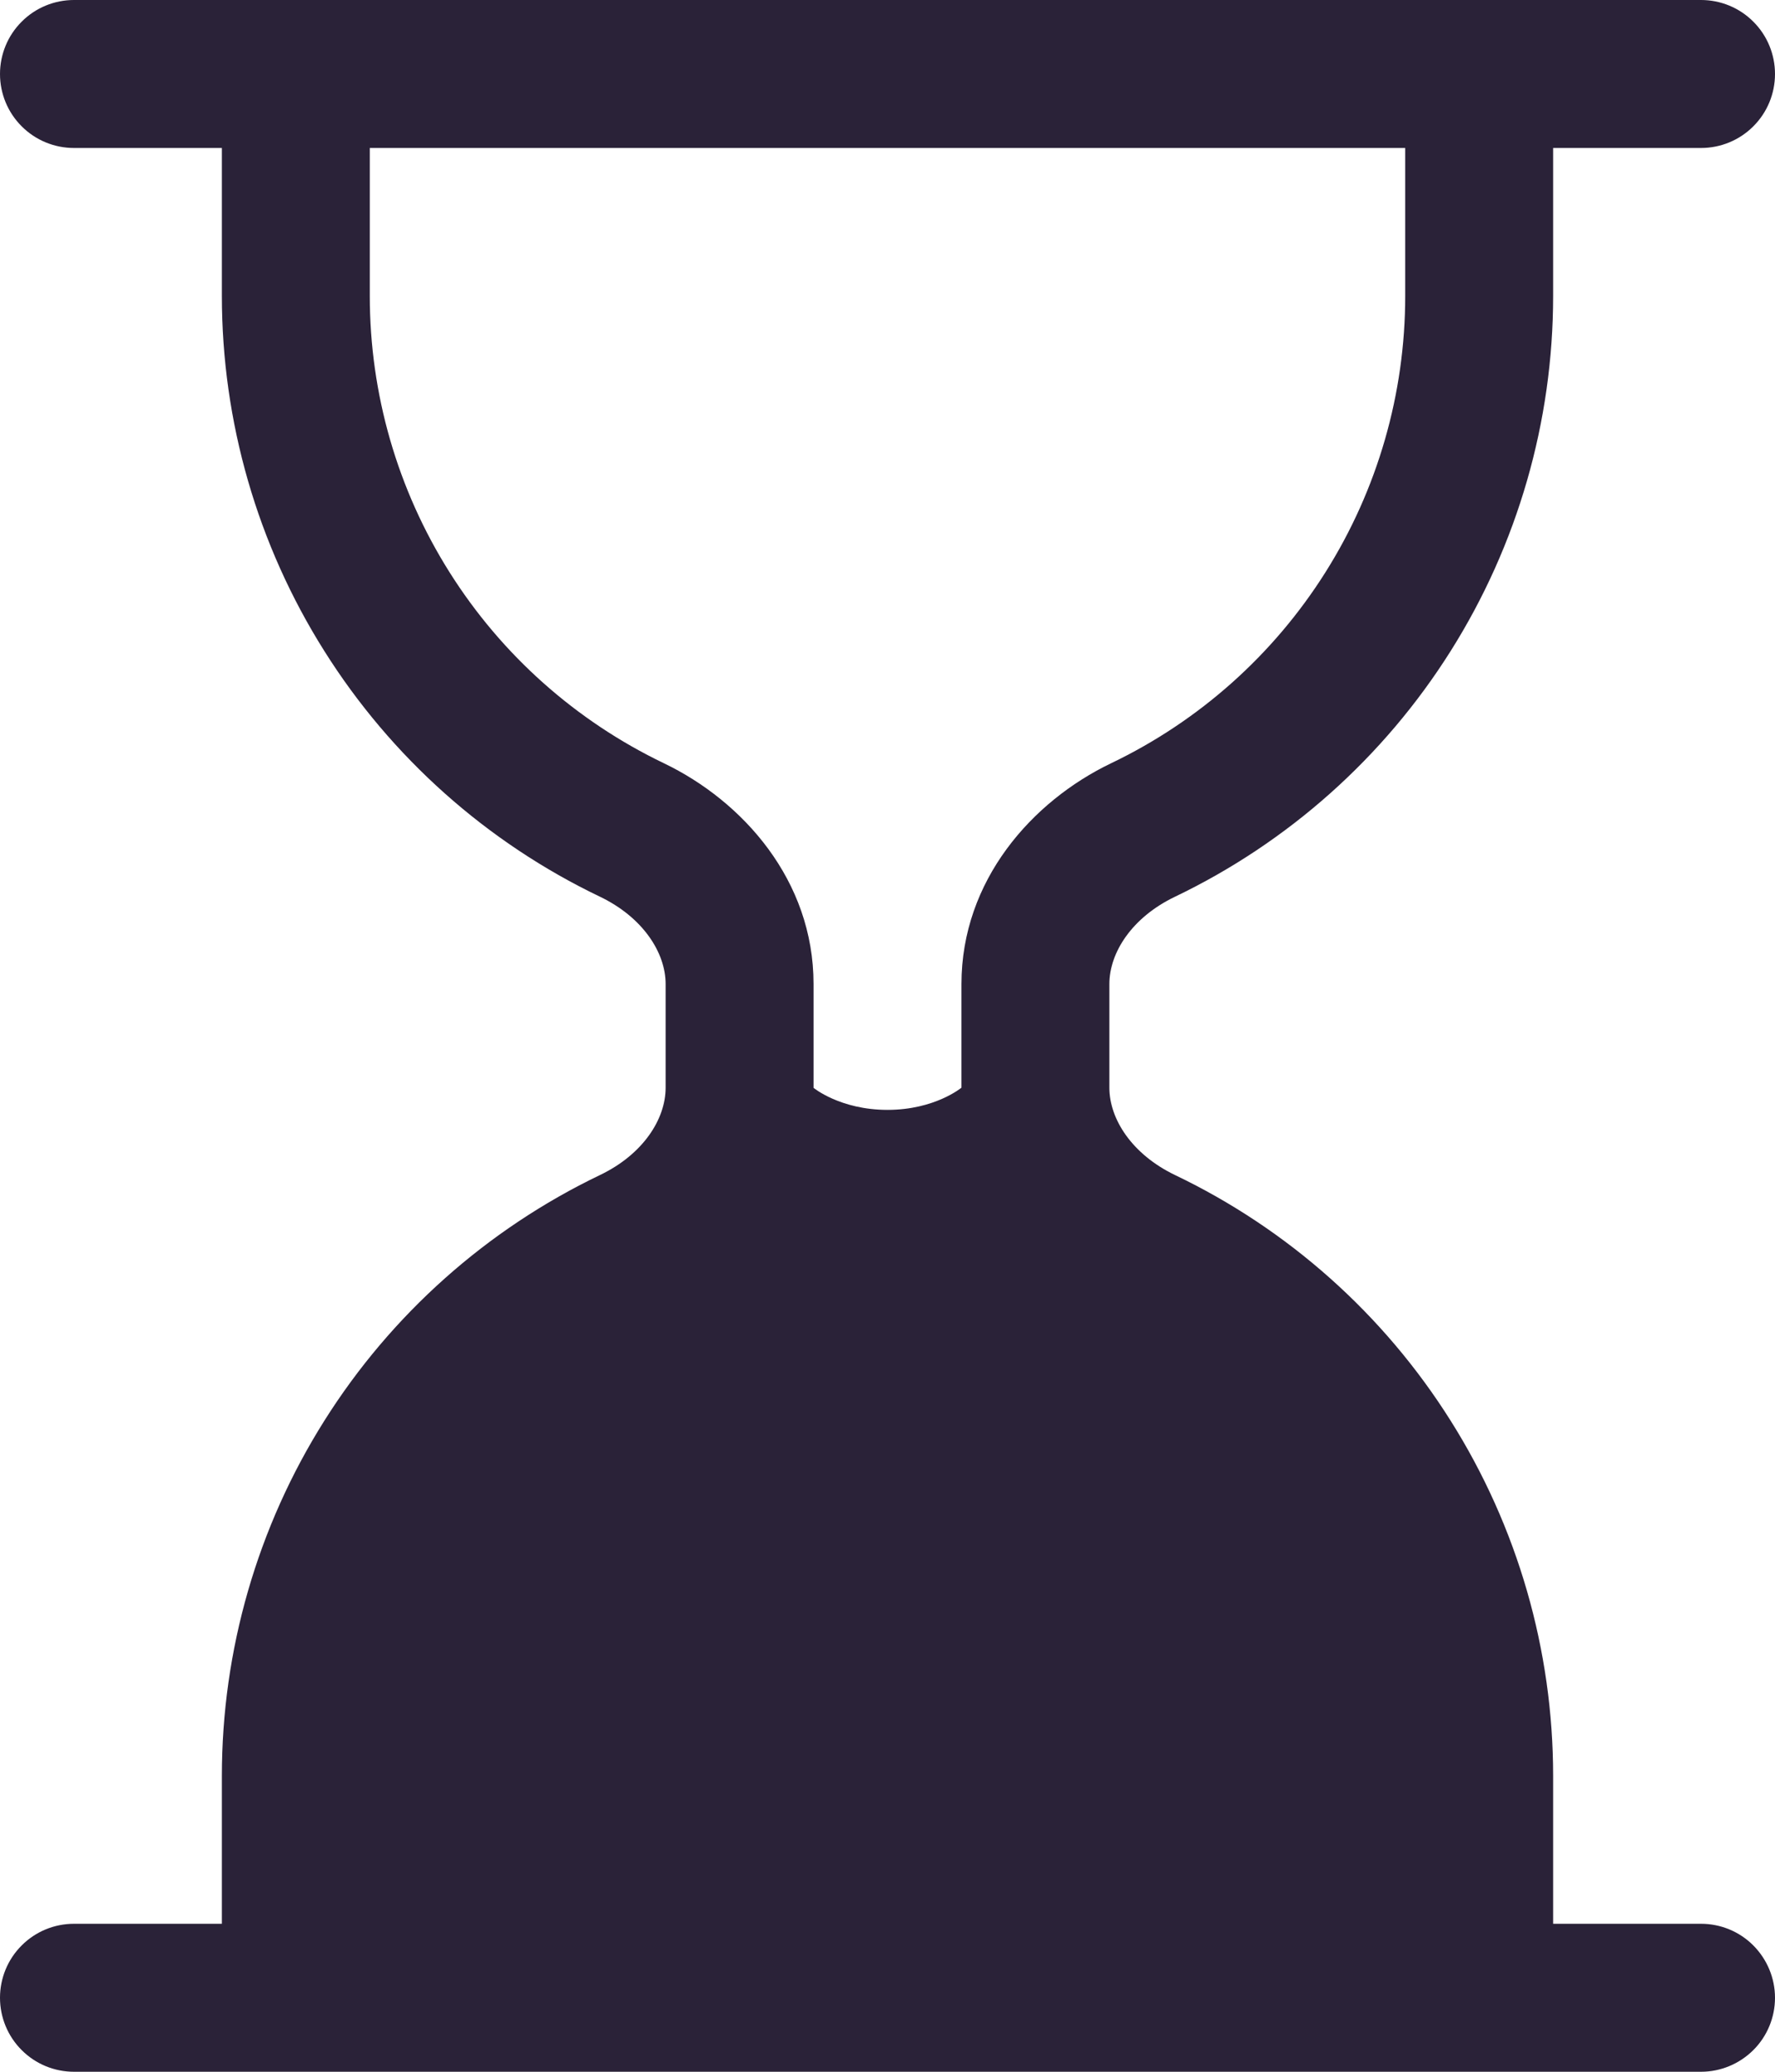
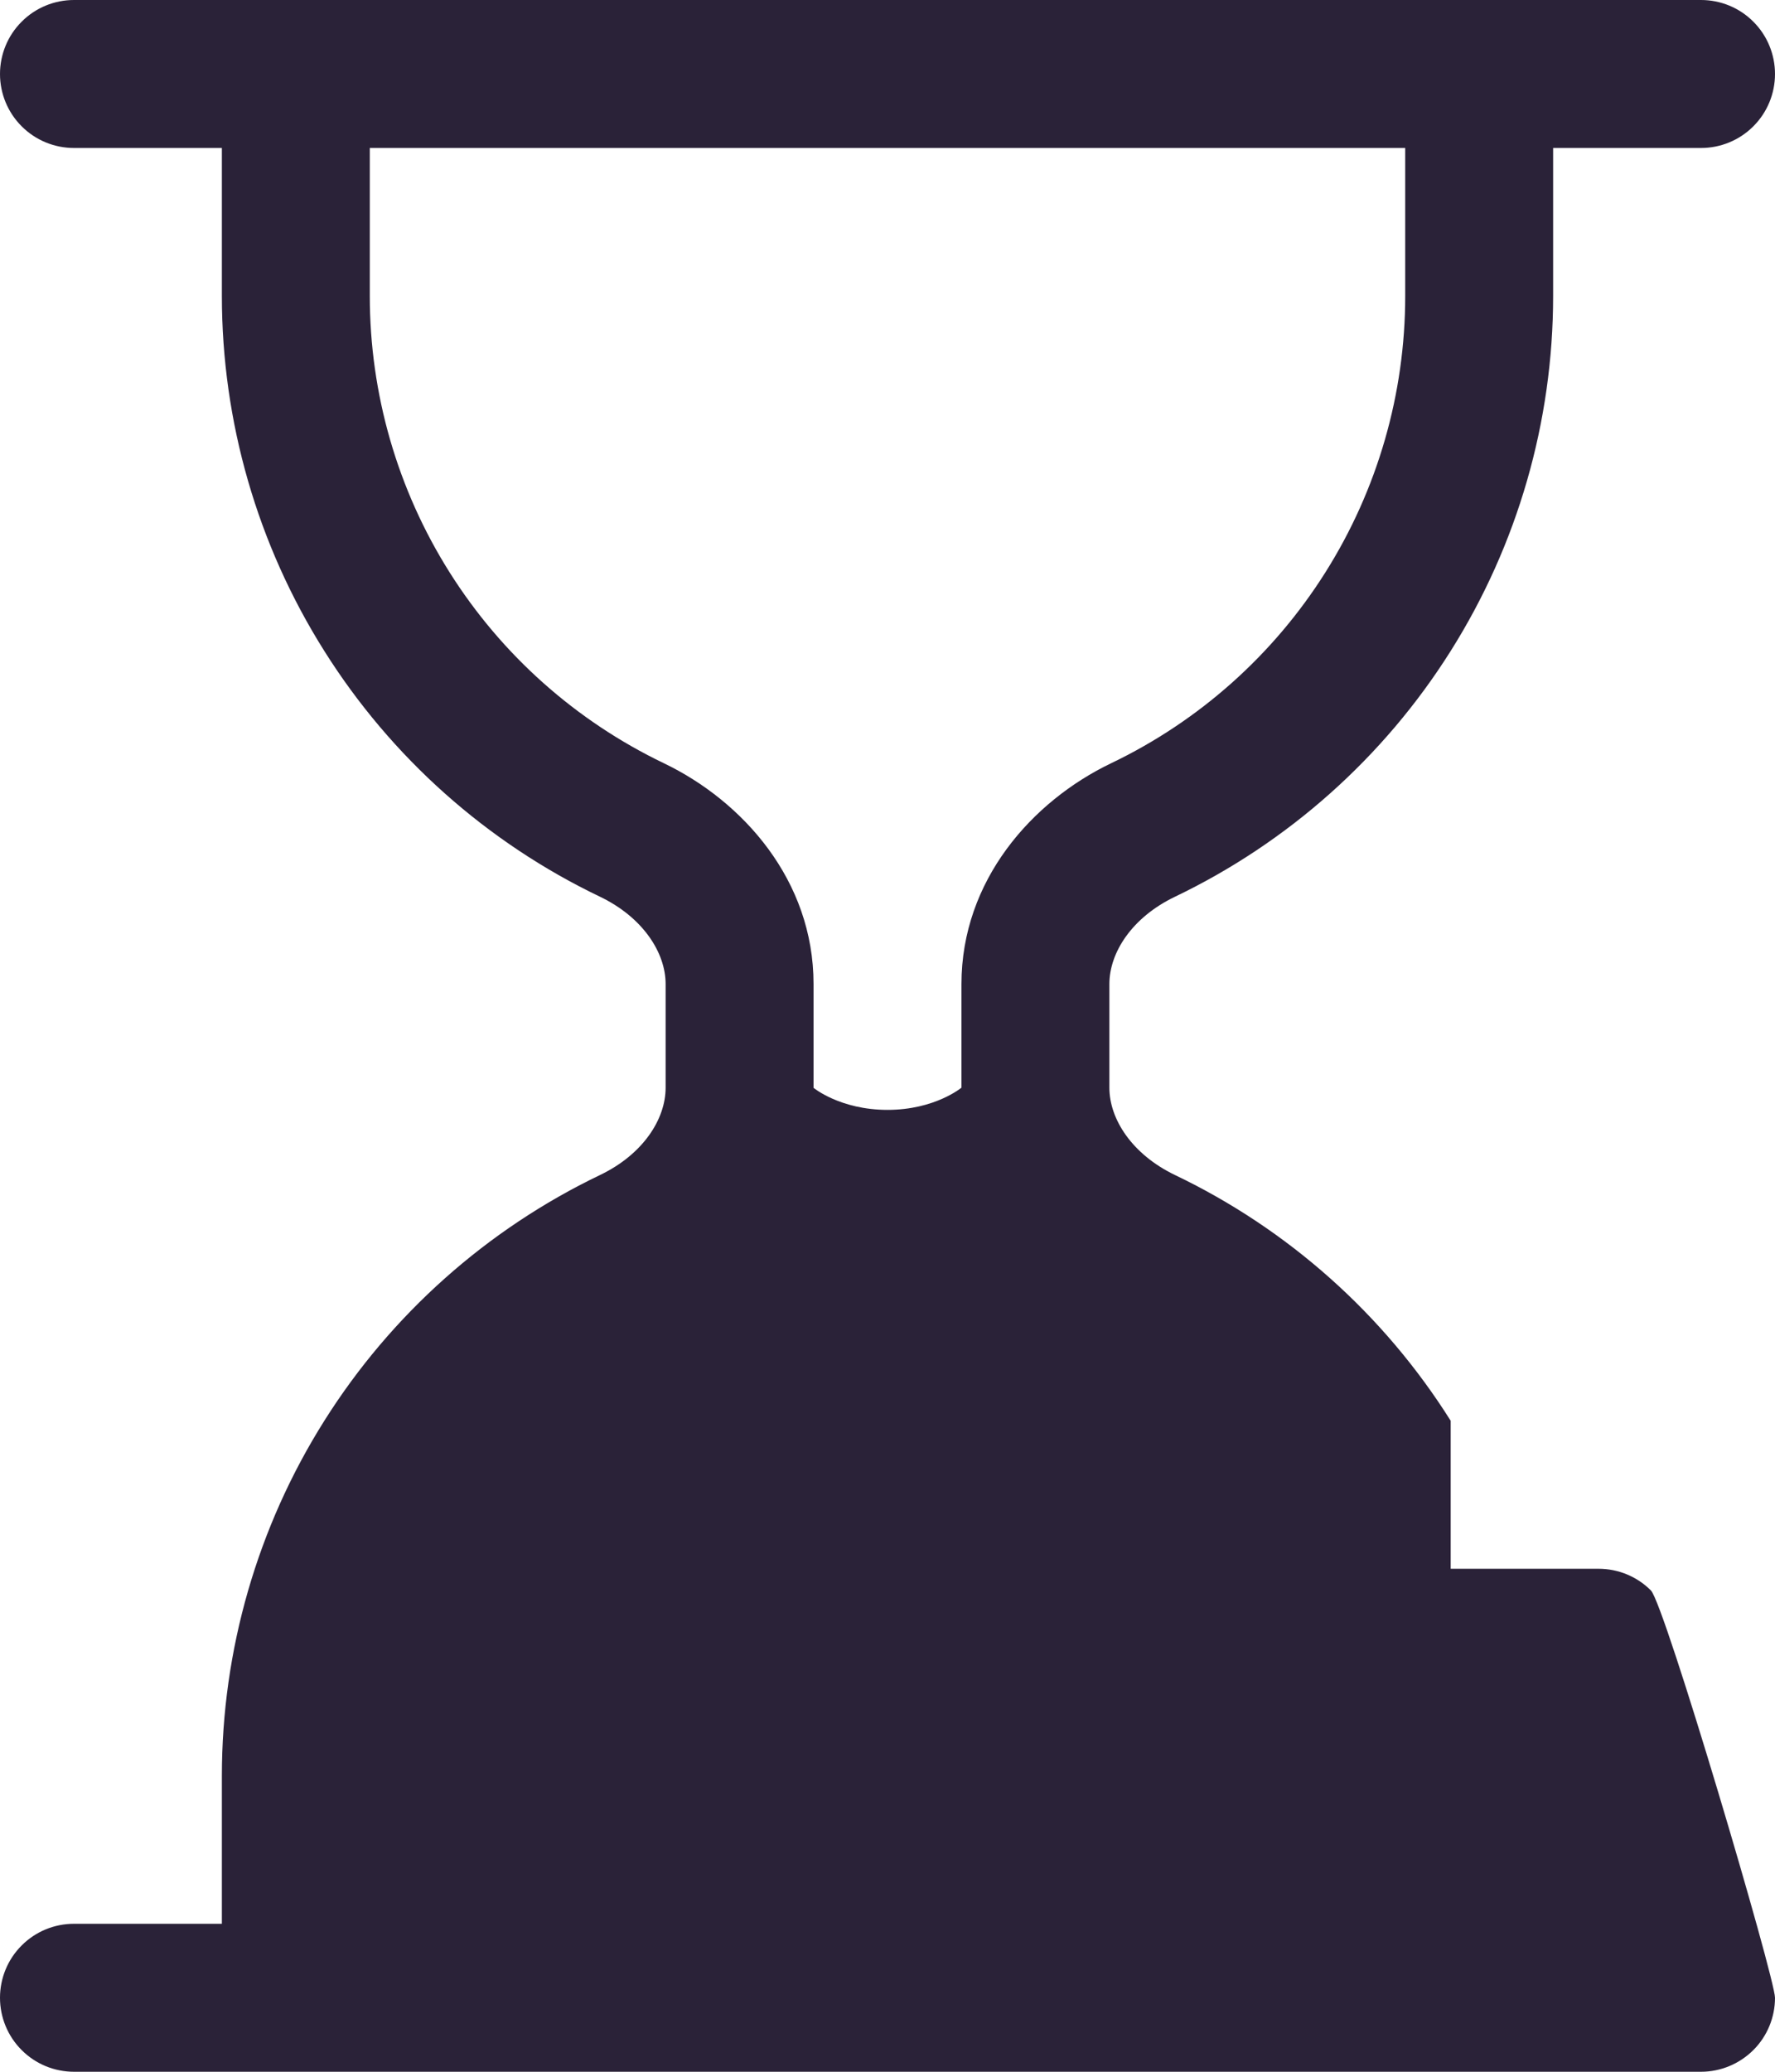
<svg xmlns="http://www.w3.org/2000/svg" fill="none" viewBox="0 0 24 28">
-   <path fill="#2A2238" d="M0 1C0 .735.105.48.293.293.48.105.735 0 1 0h22c.265 0 .52.105.707.293C23.895.48 24 .735 24 1c0 .265-.105.52-.293.707C23.52 1.895 23.265 2 23 2h-2v2c0 1.698-.48 3.362-1.385 4.798-.905 1.437-2.198 2.588-3.729 3.322-.58.278-.886.754-.886 1.18v1.4c0 .426.308.902.886 1.18 1.532.733 2.825 1.885 3.729 3.322C20.52 20.638 21 22.302 21 24v2h2c.265 0 .52.105.707.293S24 26.735 24 27c0 .265-.105.52-.293.707S23.265 28 23 28H1c-.265 0-.52-.105-.707-.293C.105 27.52 0 27.265 0 27c0-.265.105-.52.293-.707C.48 26.105.735 26 1 26h2v-2c-0-1.698.48-3.362 1.385-4.798.905-1.437 2.198-2.588 3.729-3.322.58-.278.886-.754.886-1.18v-1.4c0-.426-.308-.902-.886-1.18-1.532-.733-2.825-1.885-3.729-3.322C3.48 7.362 3 5.698 3 4V2H1c-.265 0-.52-.105-.707-.293C.105 1.52 0 1.265 0 1Zm5 1v2c-0 1.321.373 2.615 1.077 3.732.704 1.118 1.71 2.013 2.901 2.584 1.066.512 2.022 1.582 2.022 2.982v1.404s.36.298 1 .298 1-.3 1-.3v-1.4c0-1.402.956-2.472 2.022-2.984 1.191-.57 2.197-1.466 2.901-2.584C18.627 6.615 19 5.321 19 4V2H5Z" />
+   <path fill="#2A2238" d="M0 1C0 .735.105.48.293.293.48.105.735 0 1 0h22c.265 0 .52.105.707.293C23.895.48 24 .735 24 1c0 .265-.105.52-.293.707C23.52 1.895 23.265 2 23 2h-2v2c0 1.698-.48 3.362-1.385 4.798-.905 1.437-2.198 2.588-3.729 3.322-.58.278-.886.754-.886 1.18v1.4c0 .426.308.902.886 1.18 1.532.733 2.825 1.885 3.729 3.322v2h2c.265 0 .52.105.707.293S24 26.735 24 27c0 .265-.105.52-.293.707S23.265 28 23 28H1c-.265 0-.52-.105-.707-.293C.105 27.52 0 27.265 0 27c0-.265.105-.52.293-.707C.48 26.105.735 26 1 26h2v-2c-0-1.698.48-3.362 1.385-4.798.905-1.437 2.198-2.588 3.729-3.322.58-.278.886-.754.886-1.18v-1.4c0-.426-.308-.902-.886-1.18-1.532-.733-2.825-1.885-3.729-3.322C3.48 7.362 3 5.698 3 4V2H1c-.265 0-.52-.105-.707-.293C.105 1.52 0 1.265 0 1Zm5 1v2c-0 1.321.373 2.615 1.077 3.732.704 1.118 1.71 2.013 2.901 2.584 1.066.512 2.022 1.582 2.022 2.982v1.404s.36.298 1 .298 1-.3 1-.3v-1.4c0-1.402.956-2.472 2.022-2.984 1.191-.57 2.197-1.466 2.901-2.584C18.627 6.615 19 5.321 19 4V2H5Z" />
</svg>